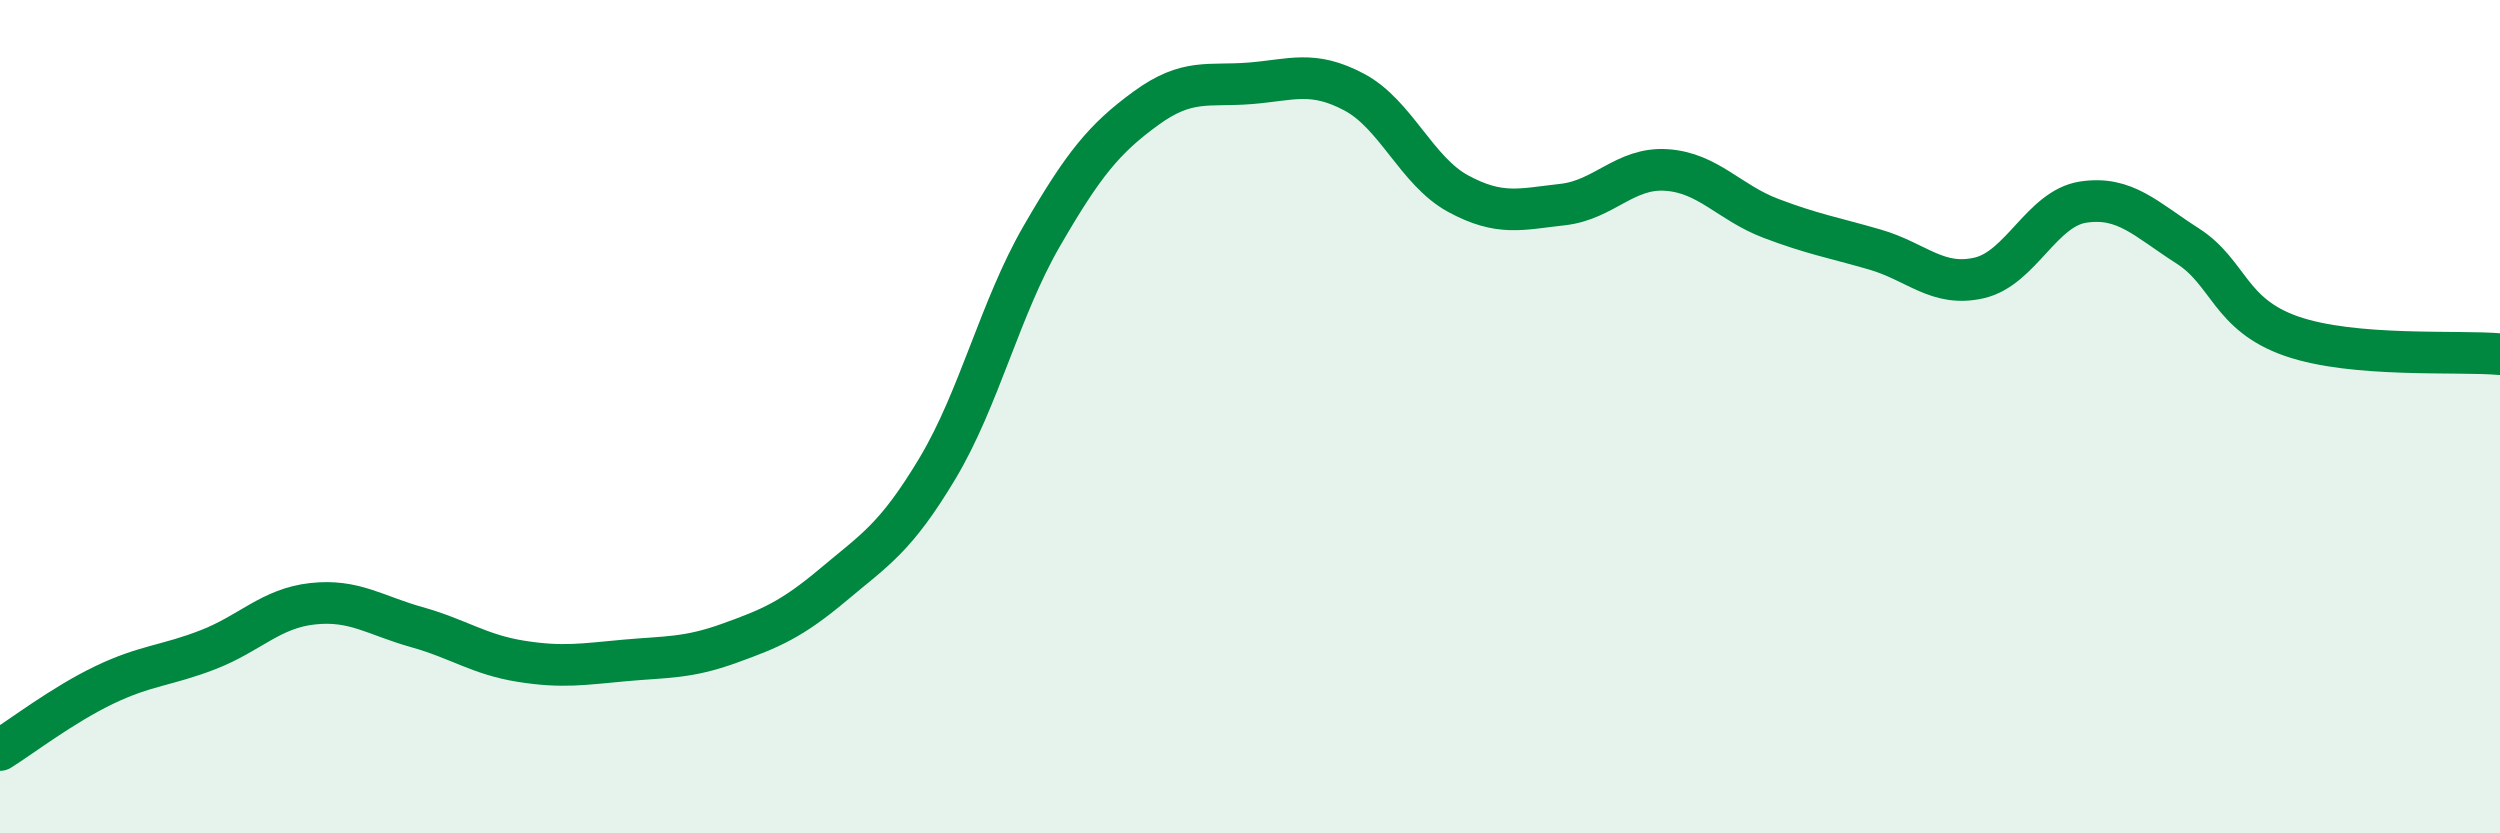
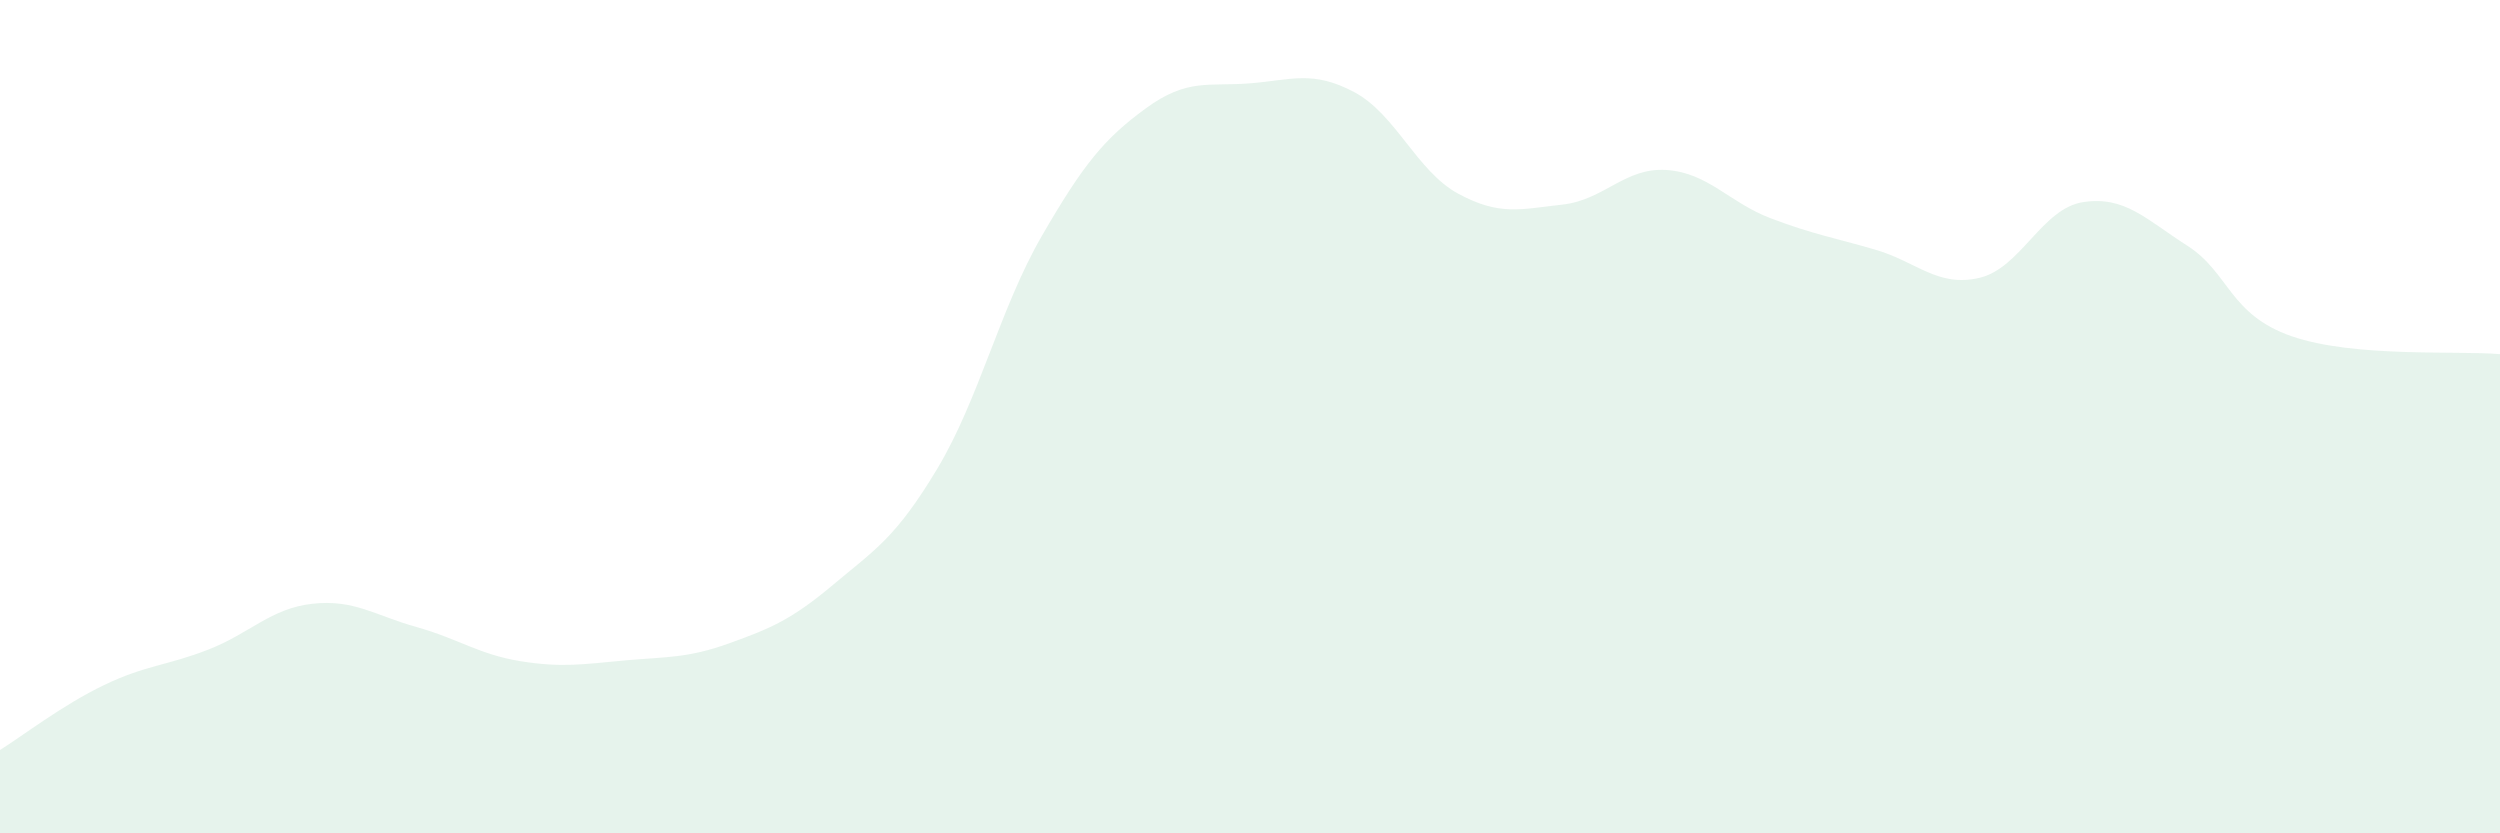
<svg xmlns="http://www.w3.org/2000/svg" width="60" height="20" viewBox="0 0 60 20">
  <path d="M 0,18 C 0.5,17.69 1.5,16.92 2.5,16.44 C 3.5,15.96 4,15.98 5,15.59 C 6,15.2 6.5,14.6 7.5,14.49 C 8.5,14.38 9,14.77 10,15.05 C 11,15.33 11.5,15.71 12.5,15.87 C 13.5,16.03 14,15.94 15,15.85 C 16,15.76 16.5,15.8 17.5,15.44 C 18.5,15.08 19,14.87 20,14.03 C 21,13.19 21.5,12.91 22.5,11.24 C 23.5,9.57 24,7.4 25,5.67 C 26,3.94 26.5,3.33 27.5,2.6 C 28.5,1.87 29,2.08 30,2 C 31,1.92 31.5,1.68 32.5,2.21 C 33.5,2.74 34,4.11 35,4.65 C 36,5.19 36.5,5.02 37.5,4.91 C 38.5,4.8 39,4.01 40,4.08 C 41,4.15 41.5,4.86 42.5,5.24 C 43.5,5.62 44,5.7 45,5.99 C 46,6.28 46.5,6.9 47.5,6.67 C 48.5,6.44 49,5 50,4.85 C 51,4.7 51.5,5.26 52.5,5.9 C 53.5,6.54 53.5,7.55 55,8.07 C 56.5,8.59 59,8.41 60,8.5L60 20L0 20Z" fill="#008740" opacity="0.1" stroke-linecap="round" stroke-linejoin="round" />
-   <path d="M 0,18 C 0.5,17.69 1.5,16.92 2.5,16.44 C 3.5,15.96 4,15.98 5,15.59 C 6,15.2 6.5,14.6 7.5,14.49 C 8.5,14.38 9,14.77 10,15.05 C 11,15.33 11.5,15.71 12.5,15.87 C 13.5,16.03 14,15.94 15,15.85 C 16,15.76 16.5,15.8 17.5,15.44 C 18.5,15.08 19,14.87 20,14.03 C 21,13.19 21.5,12.91 22.5,11.24 C 23.5,9.57 24,7.4 25,5.67 C 26,3.94 26.5,3.33 27.5,2.6 C 28.5,1.87 29,2.08 30,2 C 31,1.92 31.5,1.68 32.5,2.21 C 33.5,2.74 34,4.11 35,4.65 C 36,5.19 36.5,5.02 37.5,4.91 C 38.5,4.8 39,4.01 40,4.08 C 41,4.15 41.5,4.86 42.5,5.24 C 43.5,5.62 44,5.7 45,5.99 C 46,6.28 46.5,6.9 47.5,6.67 C 48.5,6.44 49,5 50,4.85 C 51,4.7 51.5,5.26 52.5,5.9 C 53.5,6.54 53.5,7.55 55,8.07 C 56.5,8.59 59,8.41 60,8.5" stroke="#008740" stroke-width="1" fill="none" stroke-linecap="round" stroke-linejoin="round" />
</svg>